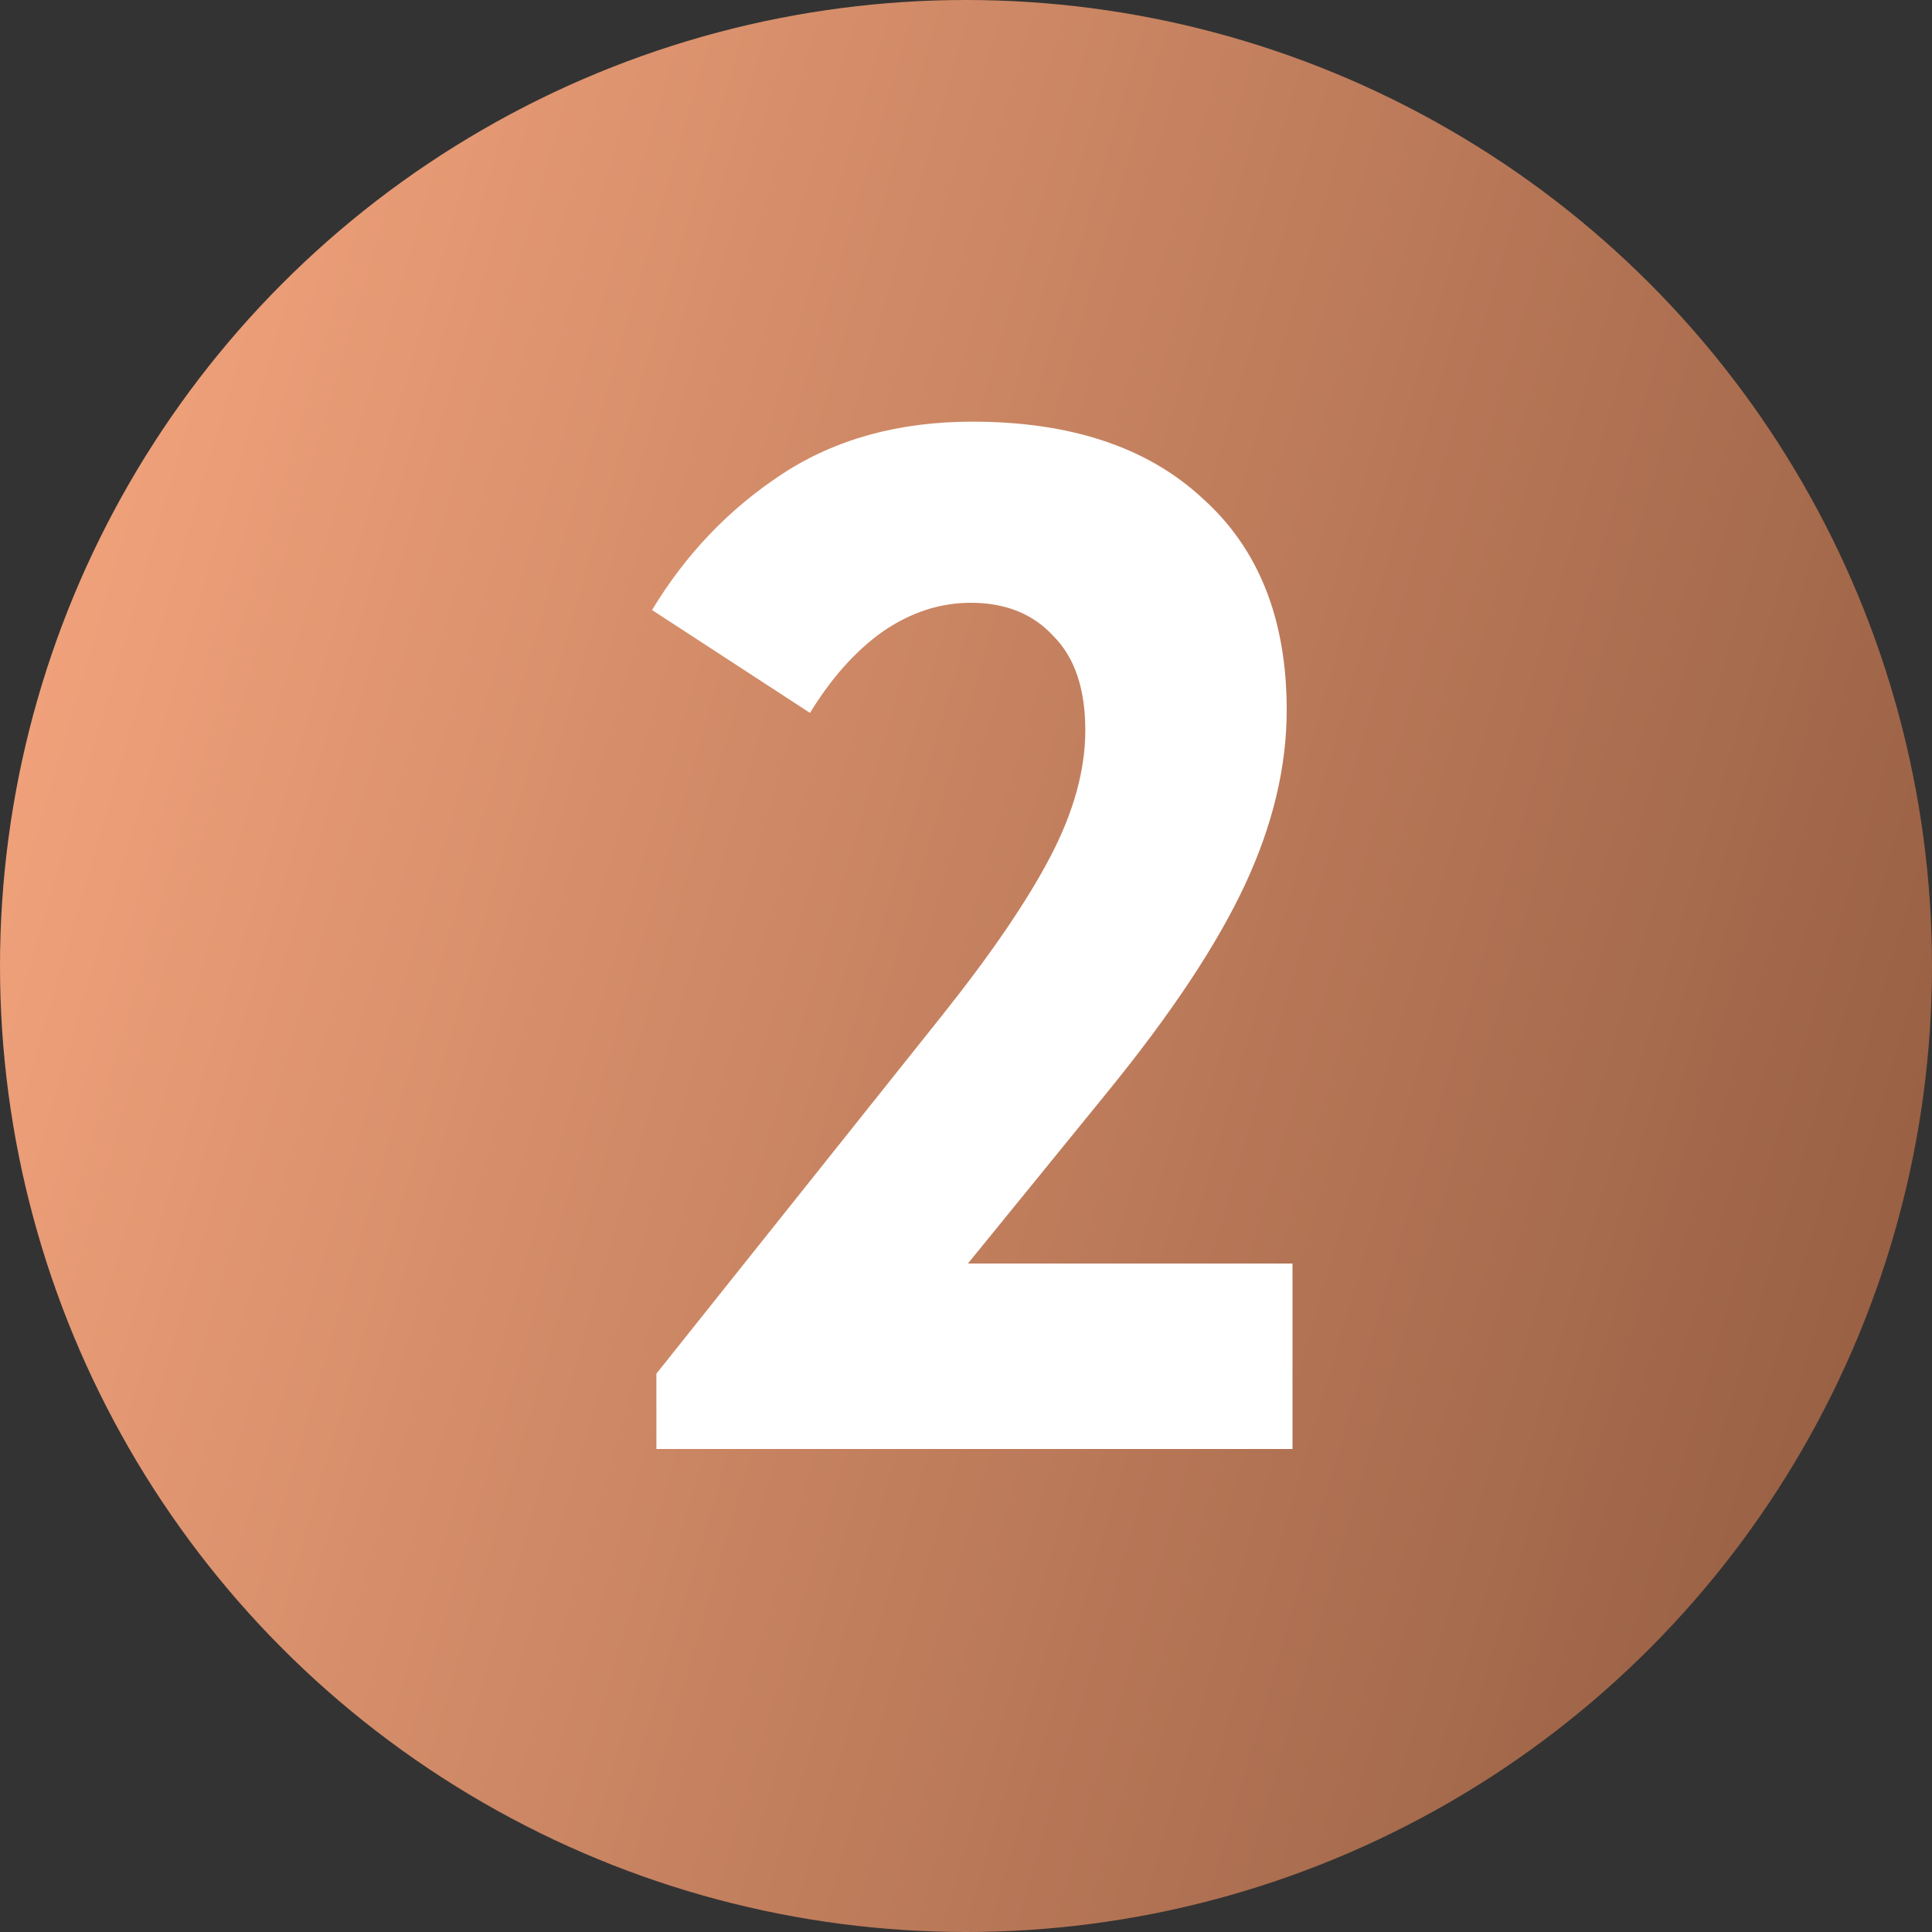
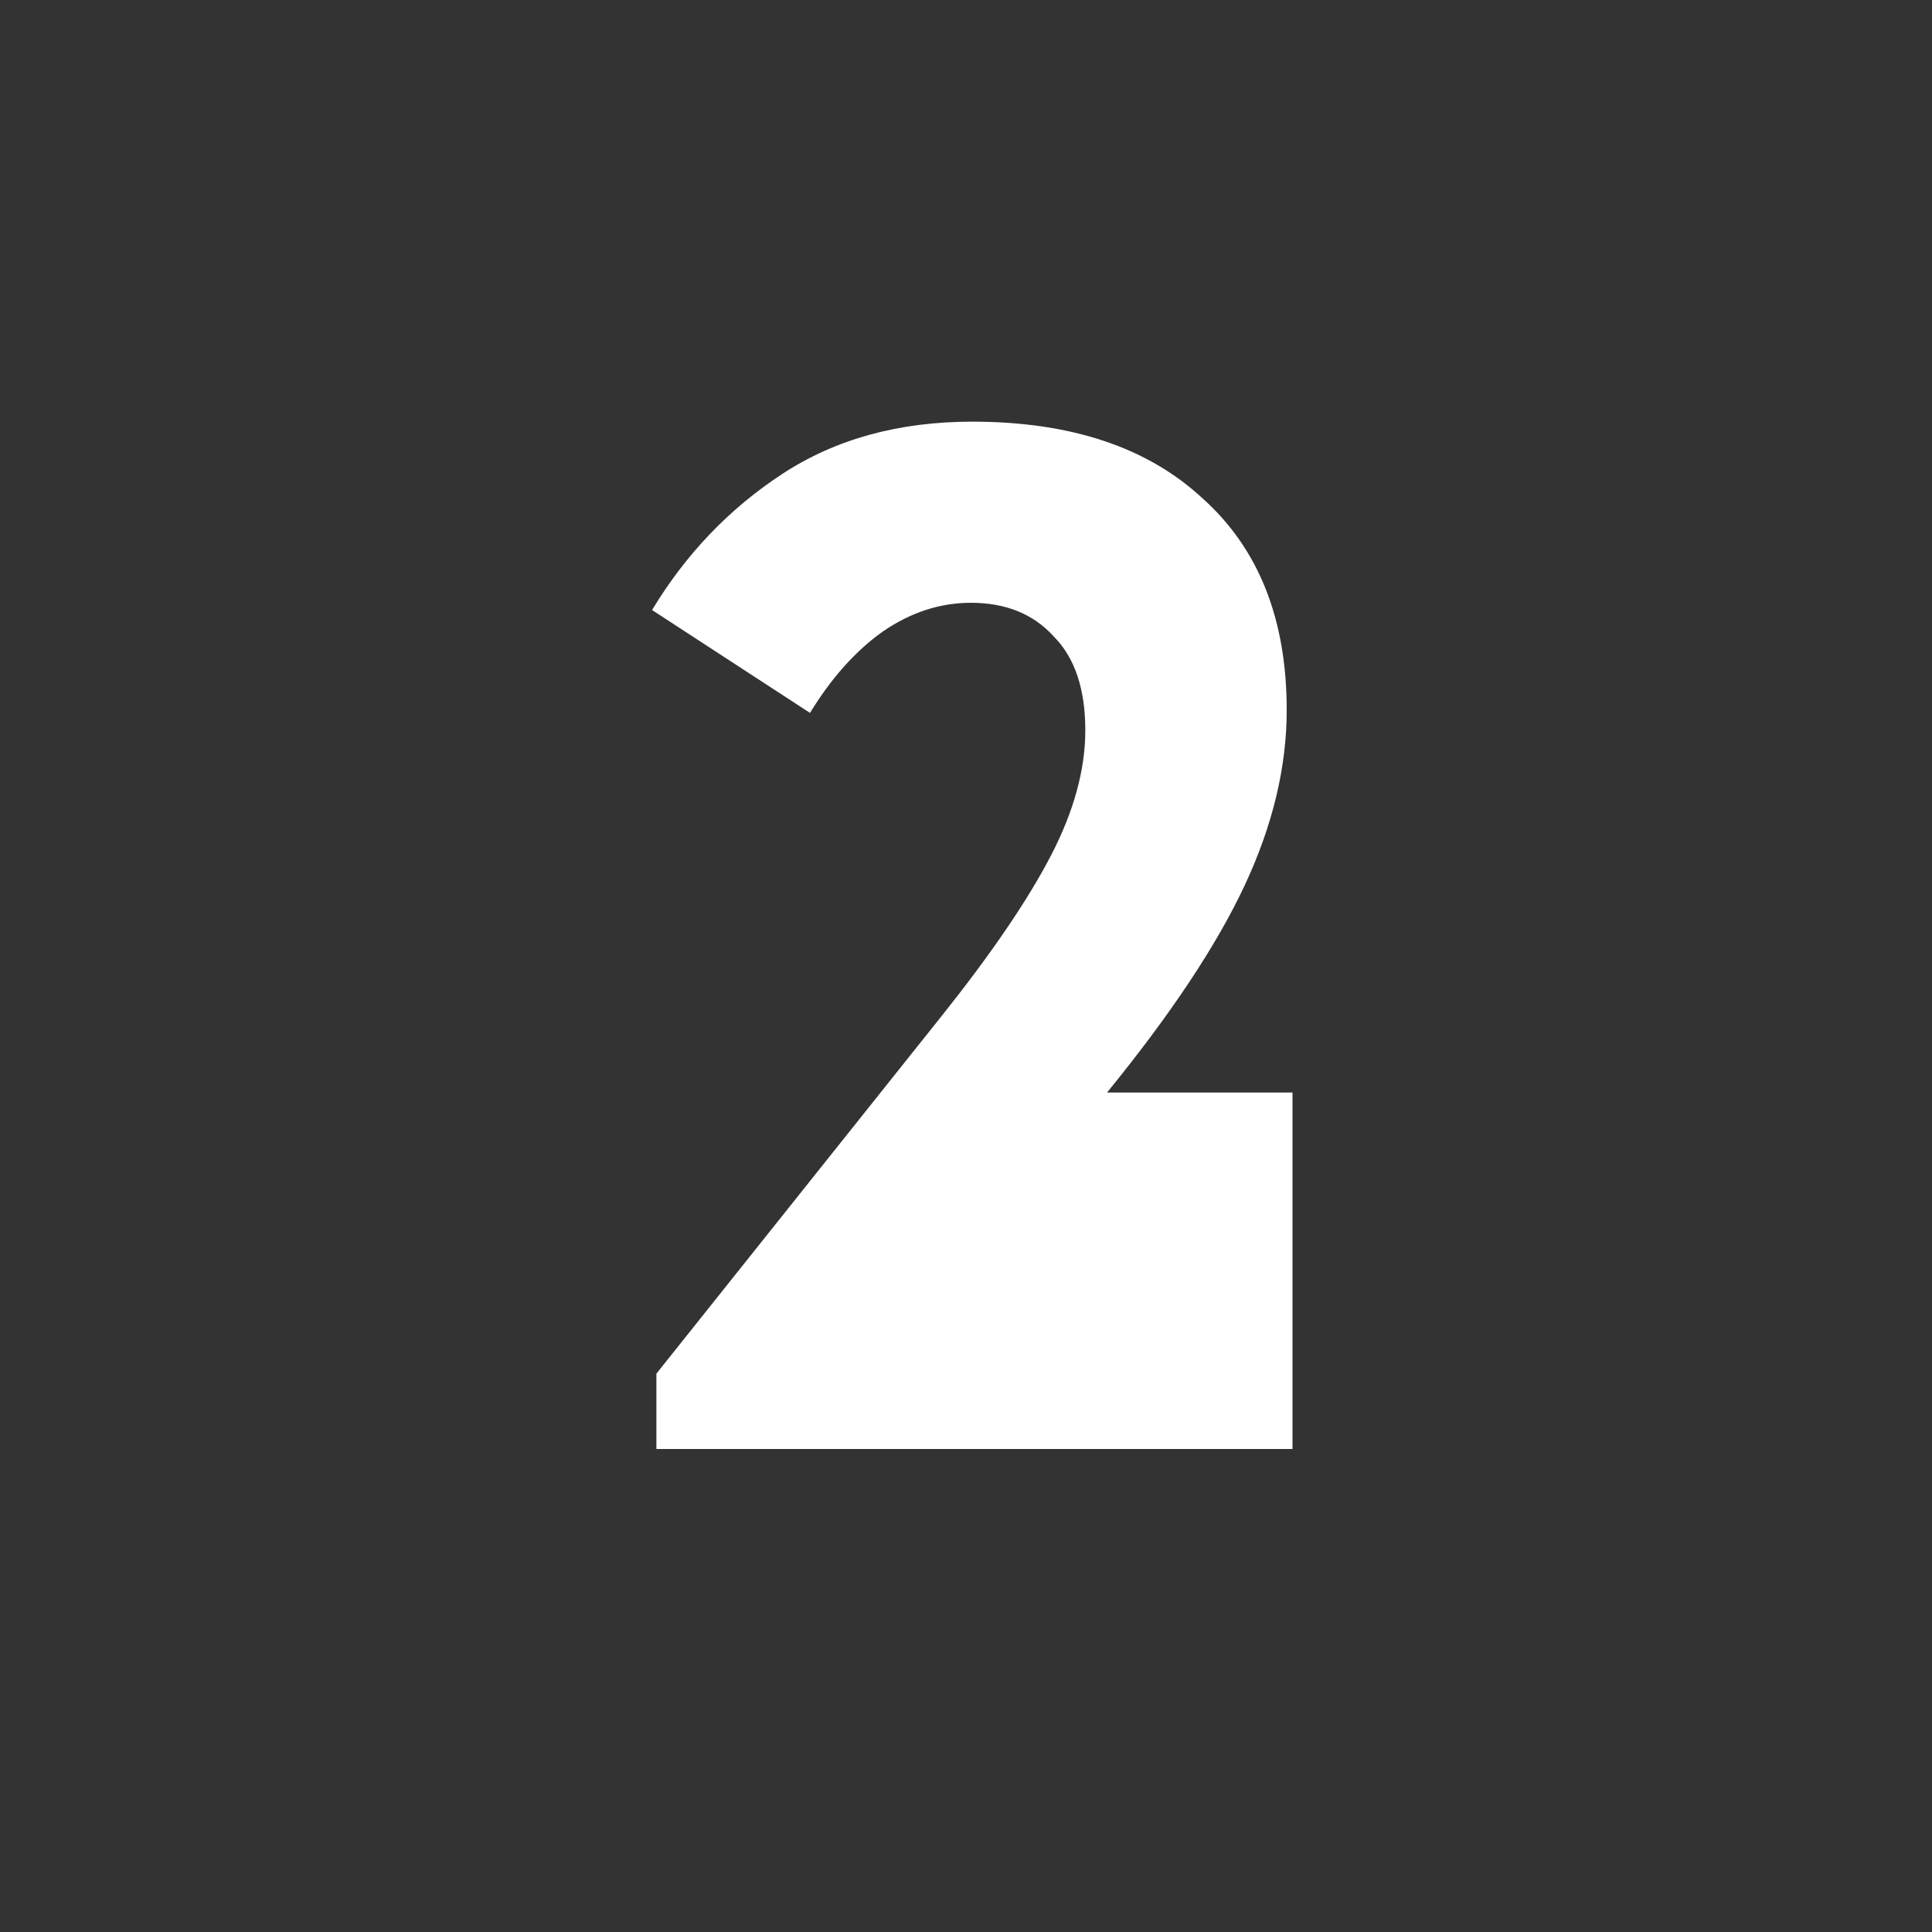
<svg xmlns="http://www.w3.org/2000/svg" width="40" height="40" viewBox="0 0 40 40" fill="none">
  <rect x="0" y="0" width="40" height="40" fill="#333333" stroke="none" />
-   <circle cx="20" cy="20" r="20" fill="url(#paint0_linear_2009_3090)" />
-   <path d="M13.59 28.44L19.5 21.03C20.52 19.75 21.27 18.65 21.75 17.73C22.23 16.81 22.47 15.94 22.47 15.12C22.47 14.26 22.25 13.61 21.81 13.17C21.39 12.71 20.82 12.48 20.1 12.48C19.46 12.48 18.85 12.68 18.27 13.08C17.71 13.48 17.21 14.04 16.77 14.76L13.5 12.63C14.2 11.47 15.1 10.53 16.2 9.81C17.3 9.09 18.61 8.73 20.13 8.73C22.17 8.73 23.76 9.26 24.9 10.32C26.06 11.36 26.64 12.82 26.64 14.7C26.64 15.88 26.35 17.09 25.77 18.33C25.19 19.57 24.24 21 22.92 22.62L20.04 26.16H26.76V30H13.59V28.44Z" fill="white" />
+   <path d="M13.59 28.44L19.5 21.03C20.52 19.75 21.27 18.65 21.75 17.73C22.23 16.81 22.47 15.94 22.47 15.12C22.47 14.26 22.25 13.61 21.81 13.17C21.39 12.71 20.82 12.48 20.1 12.48C19.46 12.48 18.85 12.68 18.27 13.08C17.71 13.48 17.21 14.04 16.77 14.76L13.5 12.63C14.2 11.47 15.1 10.53 16.2 9.81C17.3 9.09 18.61 8.73 20.13 8.73C22.17 8.73 23.76 9.26 24.9 10.32C26.06 11.36 26.64 12.82 26.64 14.7C26.64 15.88 26.35 17.09 25.77 18.33C25.19 19.57 24.24 21 22.92 22.62H26.76V30H13.59V28.44Z" fill="white" />
  <defs>
    <linearGradient id="paint0_linear_2009_3090" x1="2.55585e-07" y1="0.815" x2="47.539" y2="14.669" gradientUnits="userSpaceOnUse">
      <stop stop-color="#F9A880" />
      <stop offset="1" stop-color="#8F593E" />
    </linearGradient>
  </defs>
</svg>